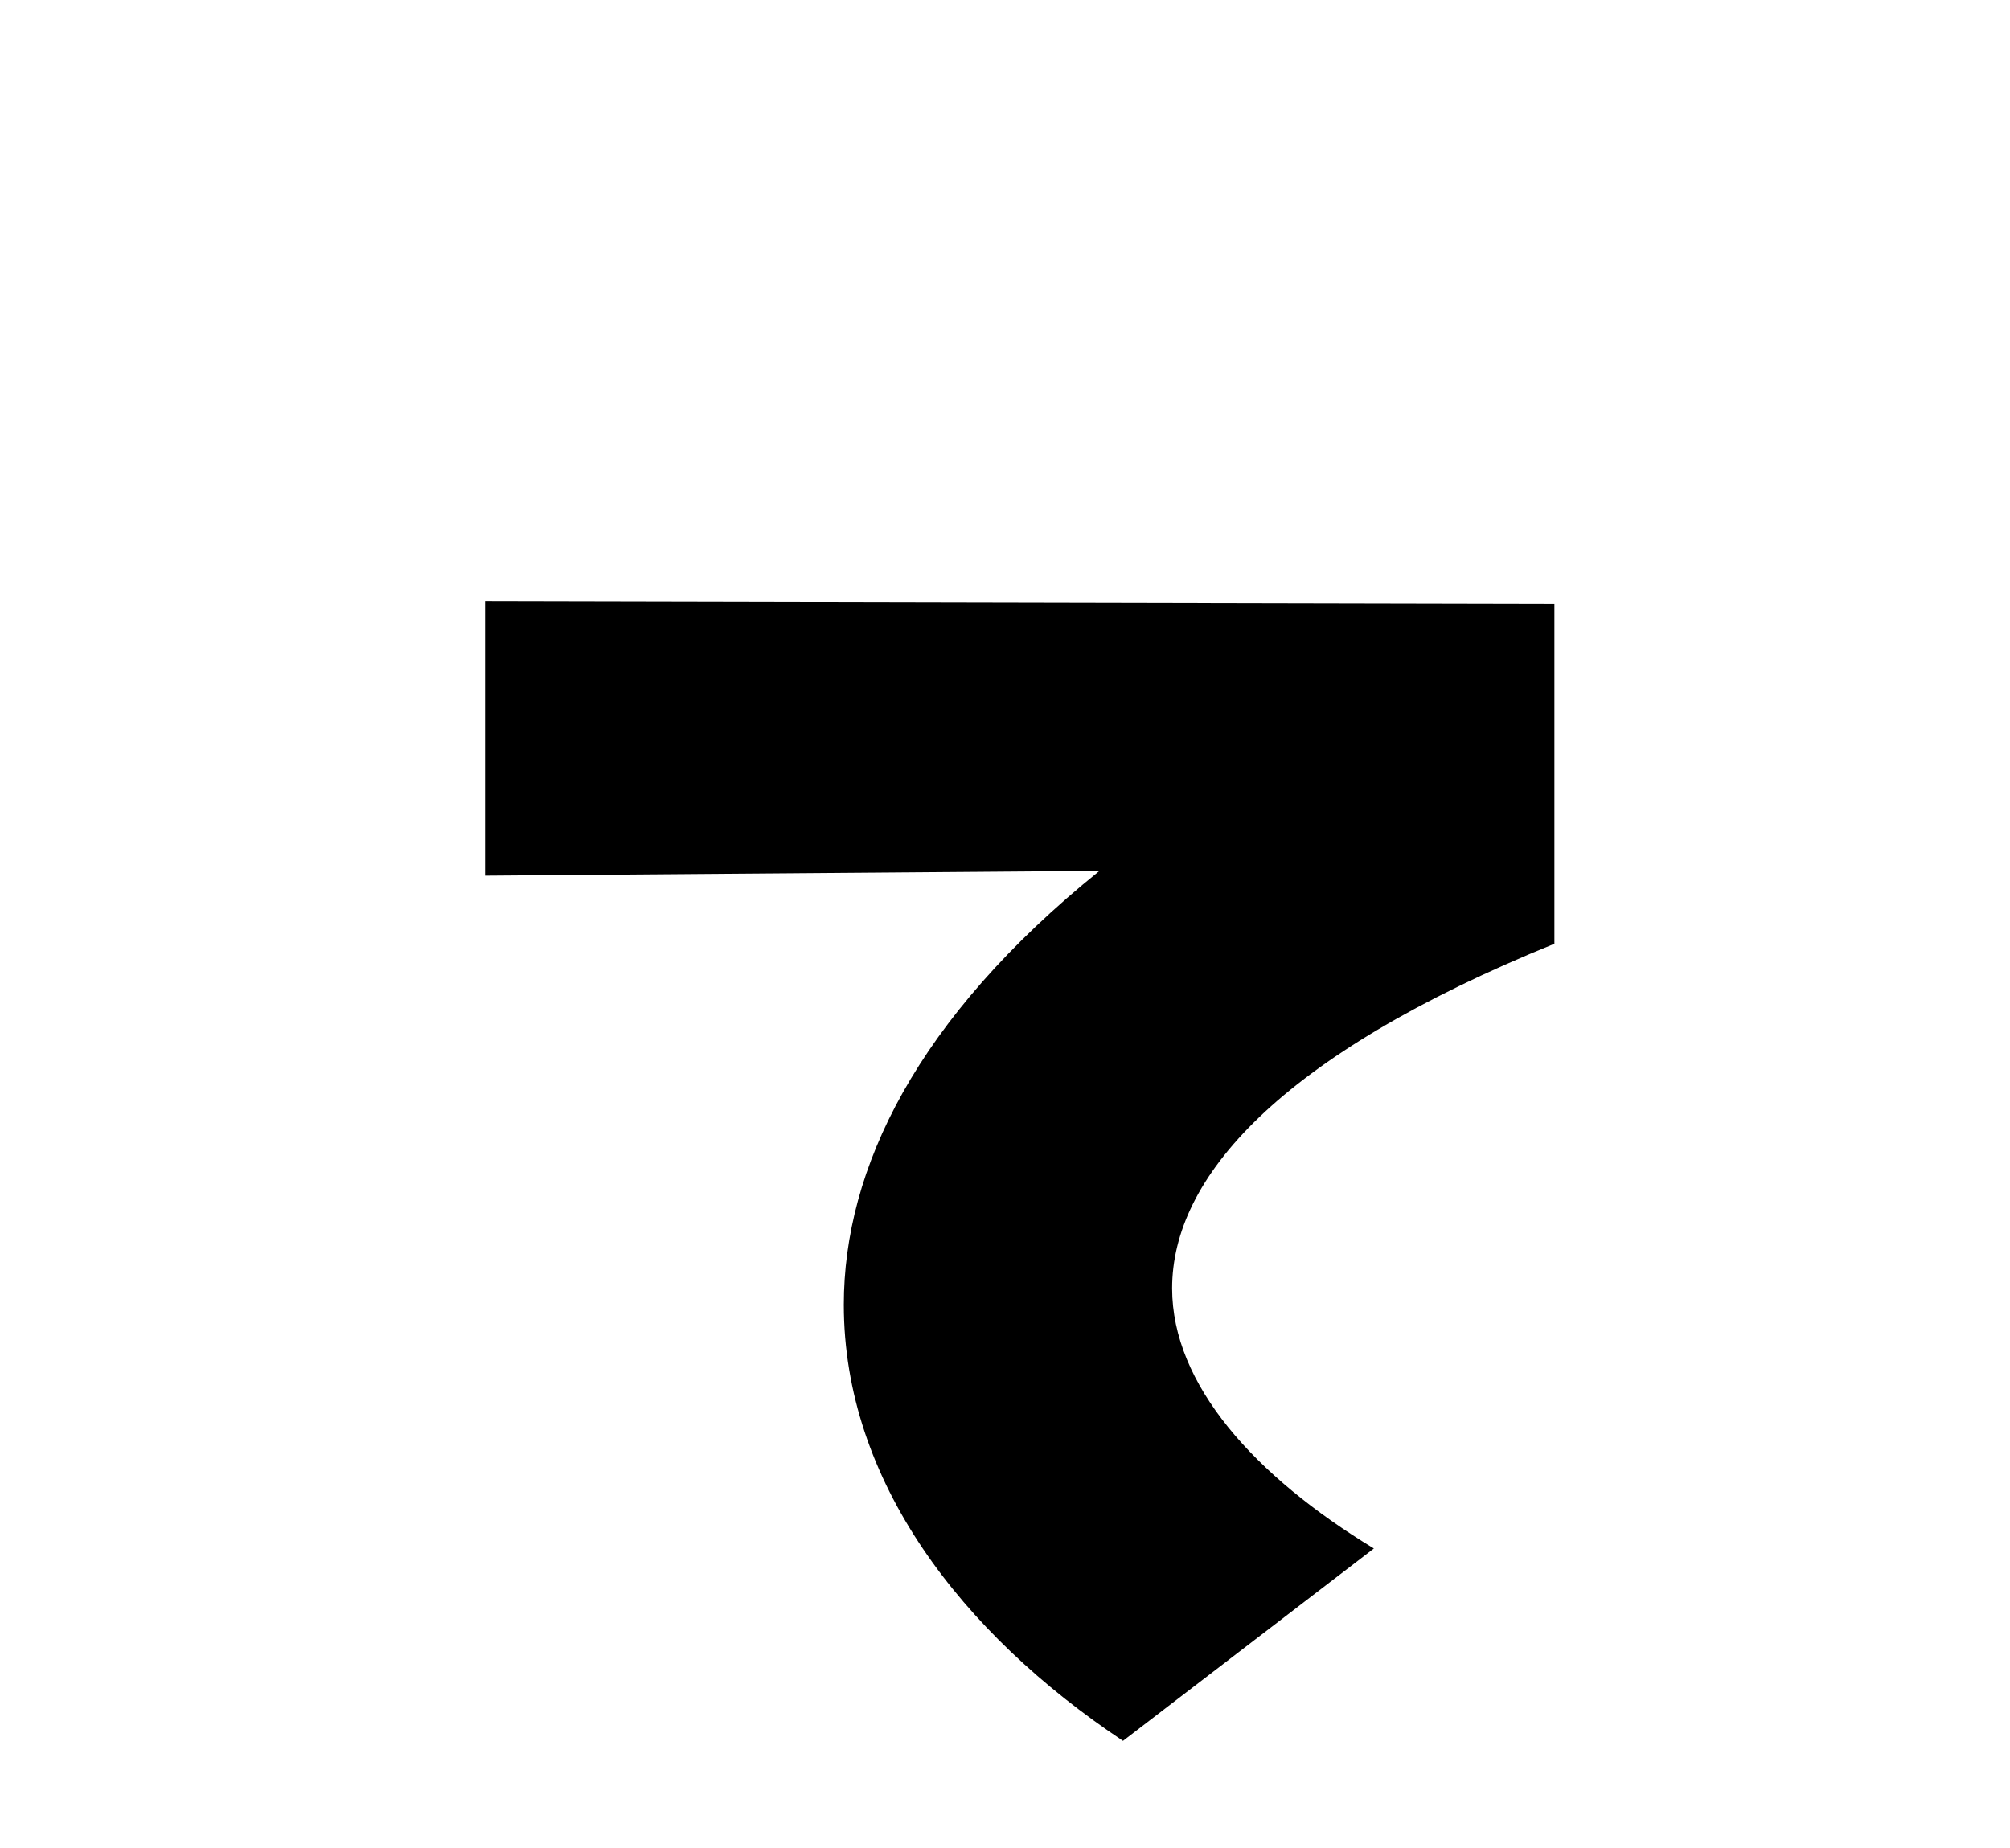
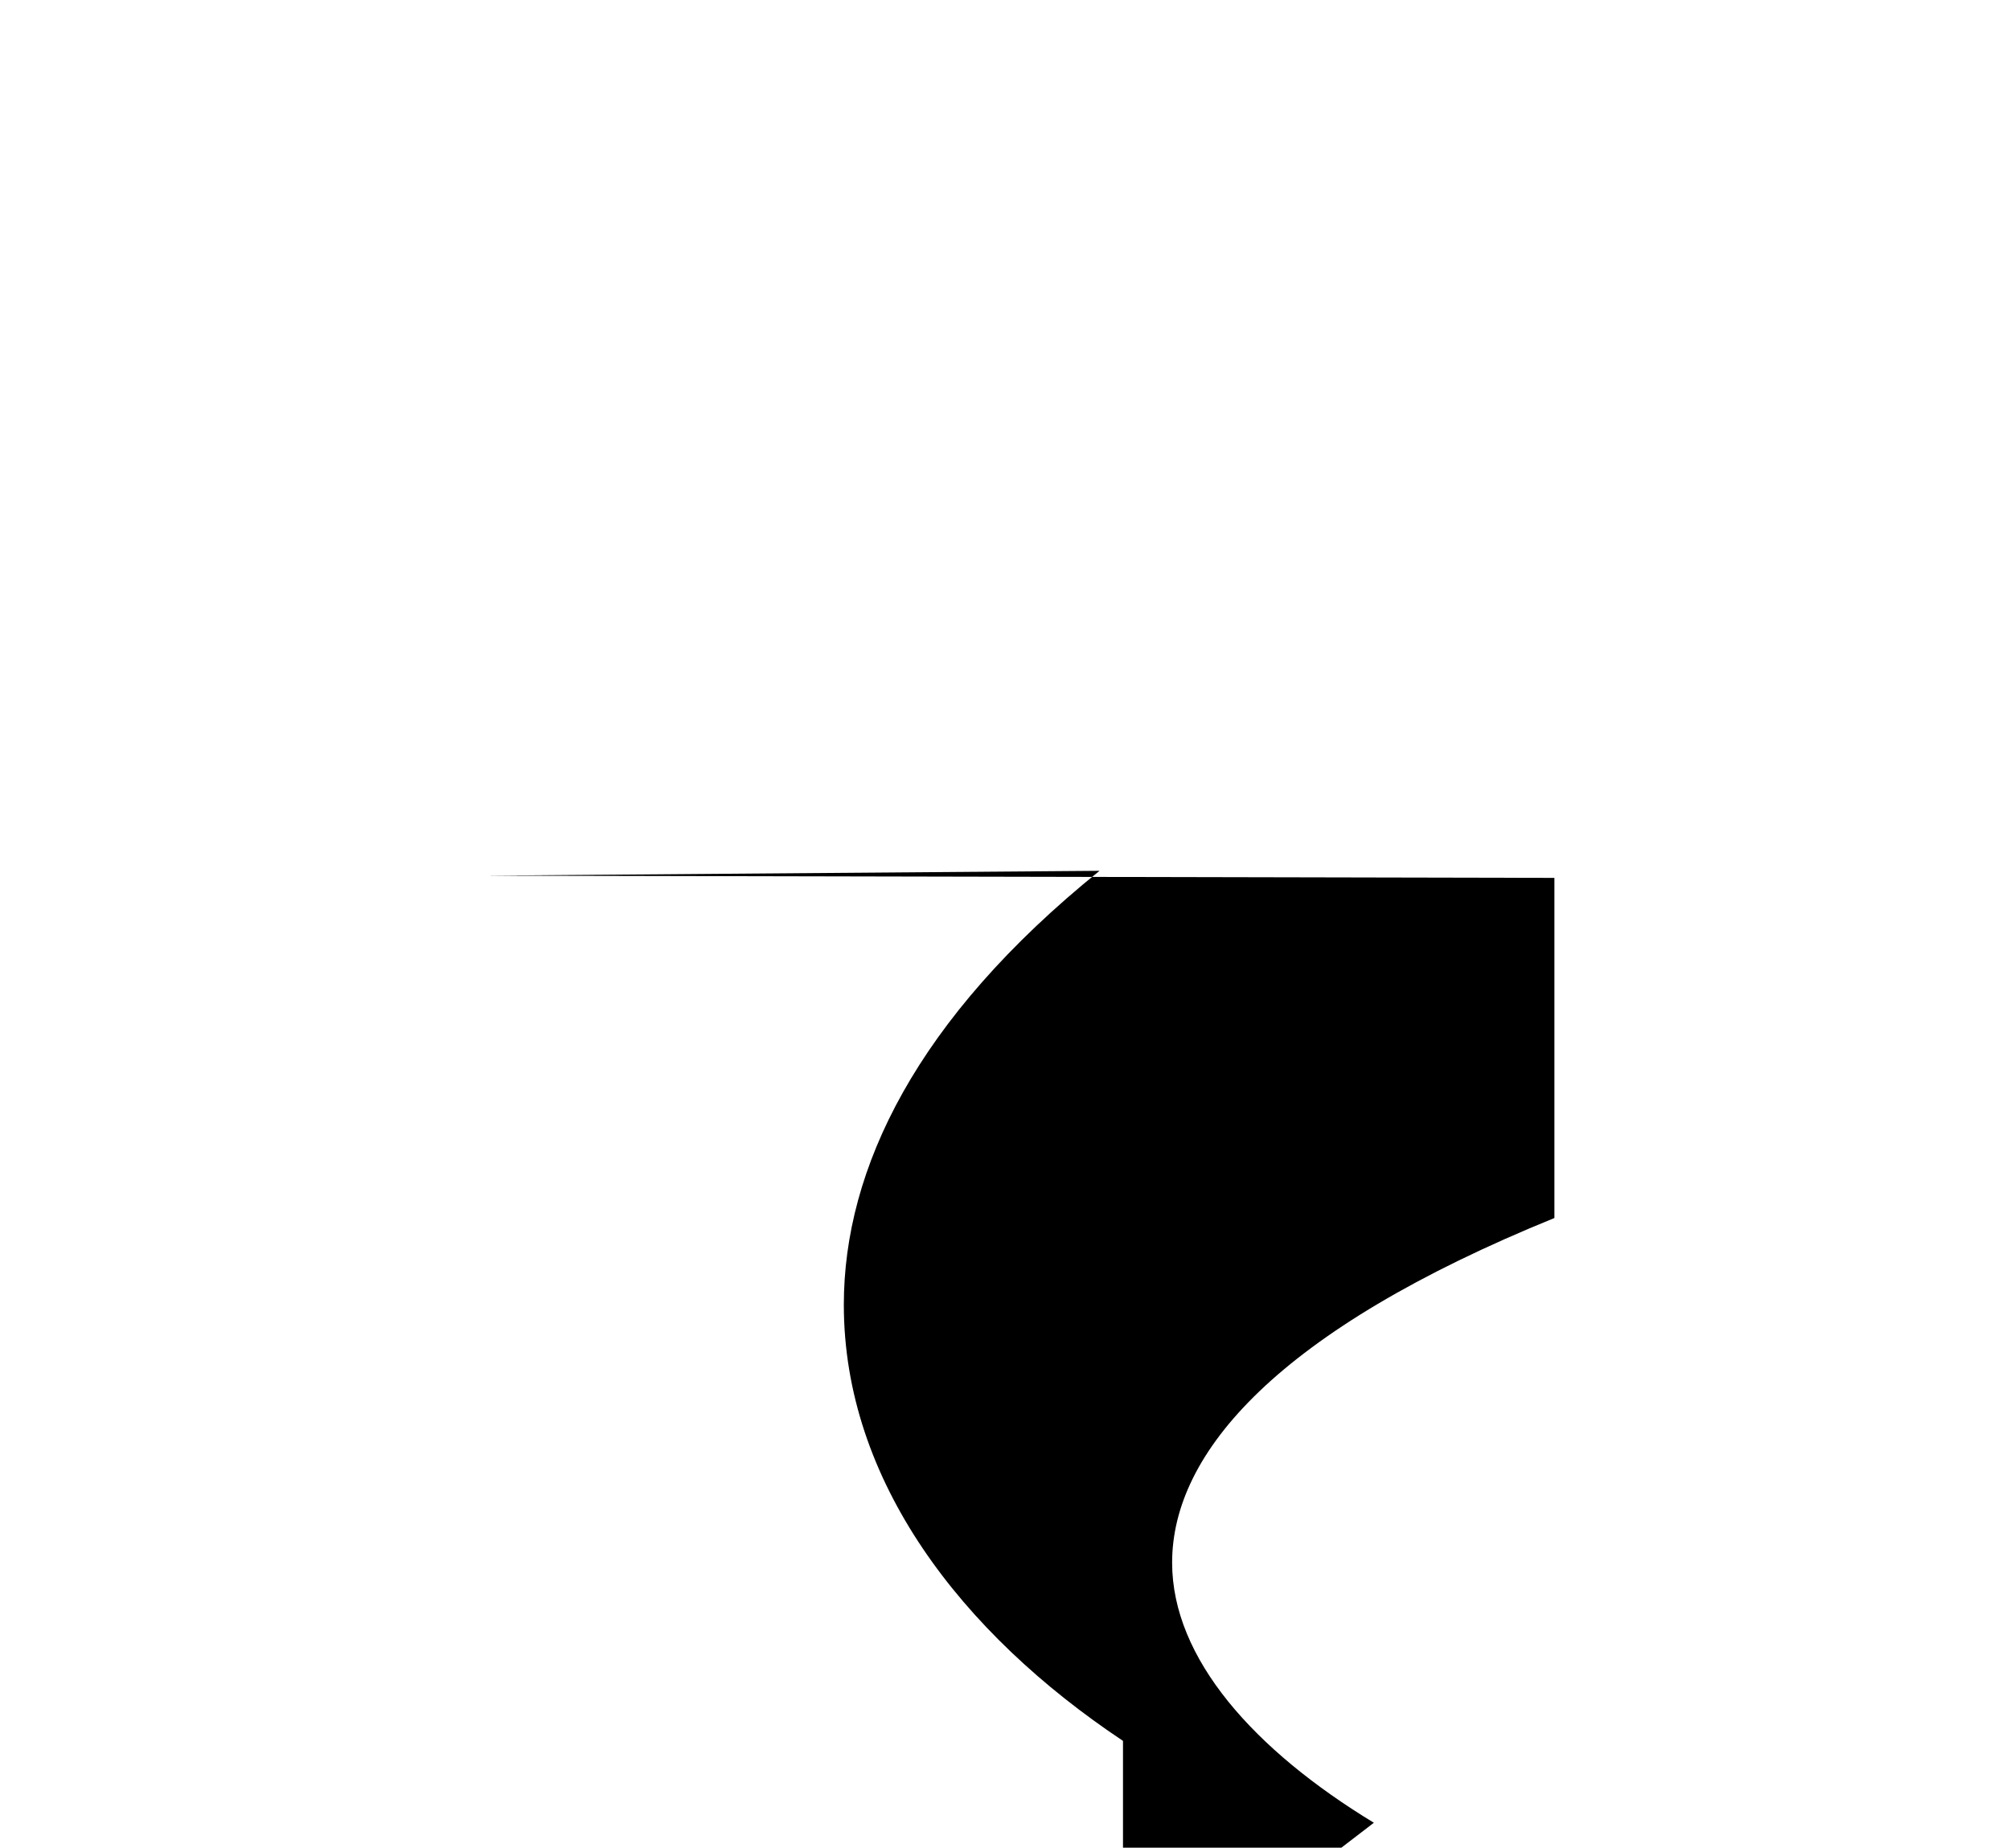
<svg xmlns="http://www.w3.org/2000/svg" id="_て" data-name="て" version="1.1" viewBox="0 0 54 49.65">
-   <path d="M30.17,46.78c-4.35-2.9-7.5-6.99-7.5-11.72,0-3.65,1.95-7.69,6.87-11.66l-16.51.13v-7.37l28.73.06v9.14c-7.43,3.02-10.27,6.3-10.27,9.26,0,2.58,2.21,5.04,5.42,6.99l-6.74,5.17Z" />
+   <path d="M30.17,46.78c-4.35-2.9-7.5-6.99-7.5-11.72,0-3.65,1.95-7.69,6.87-11.66l-16.51.13l28.73.06v9.14c-7.43,3.02-10.27,6.3-10.27,9.26,0,2.58,2.21,5.04,5.42,6.99l-6.74,5.17Z" />
</svg>